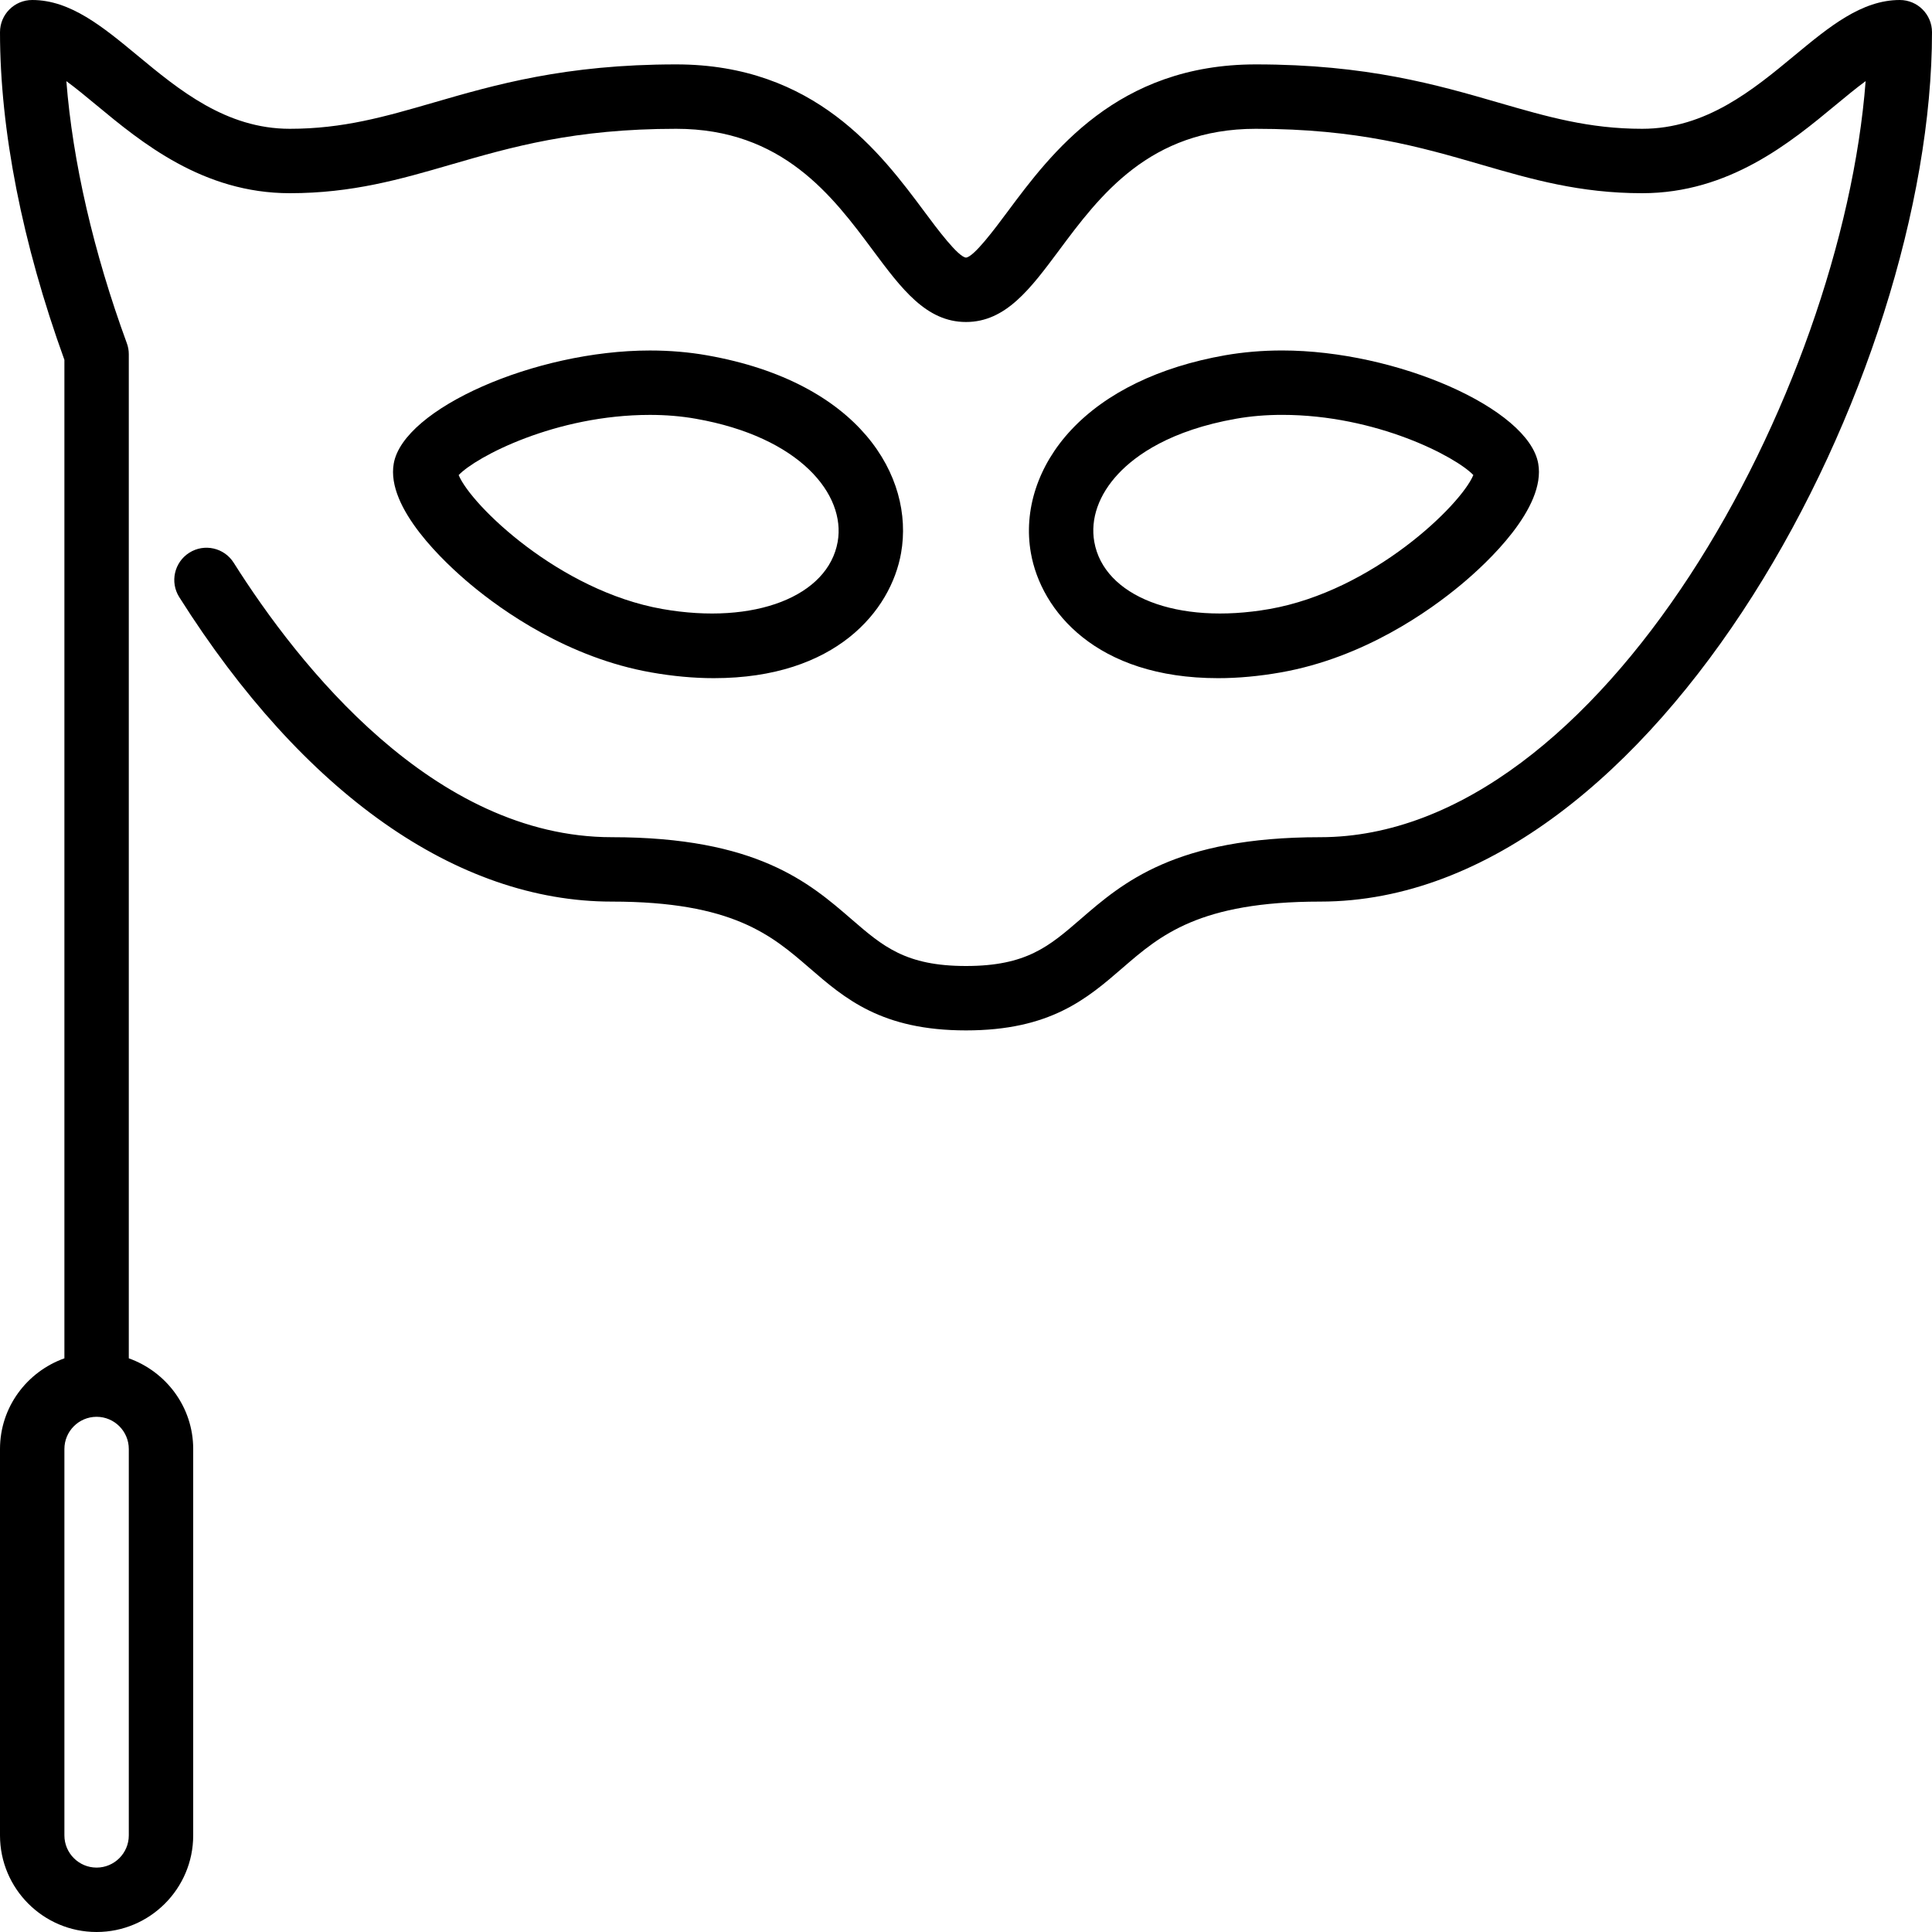
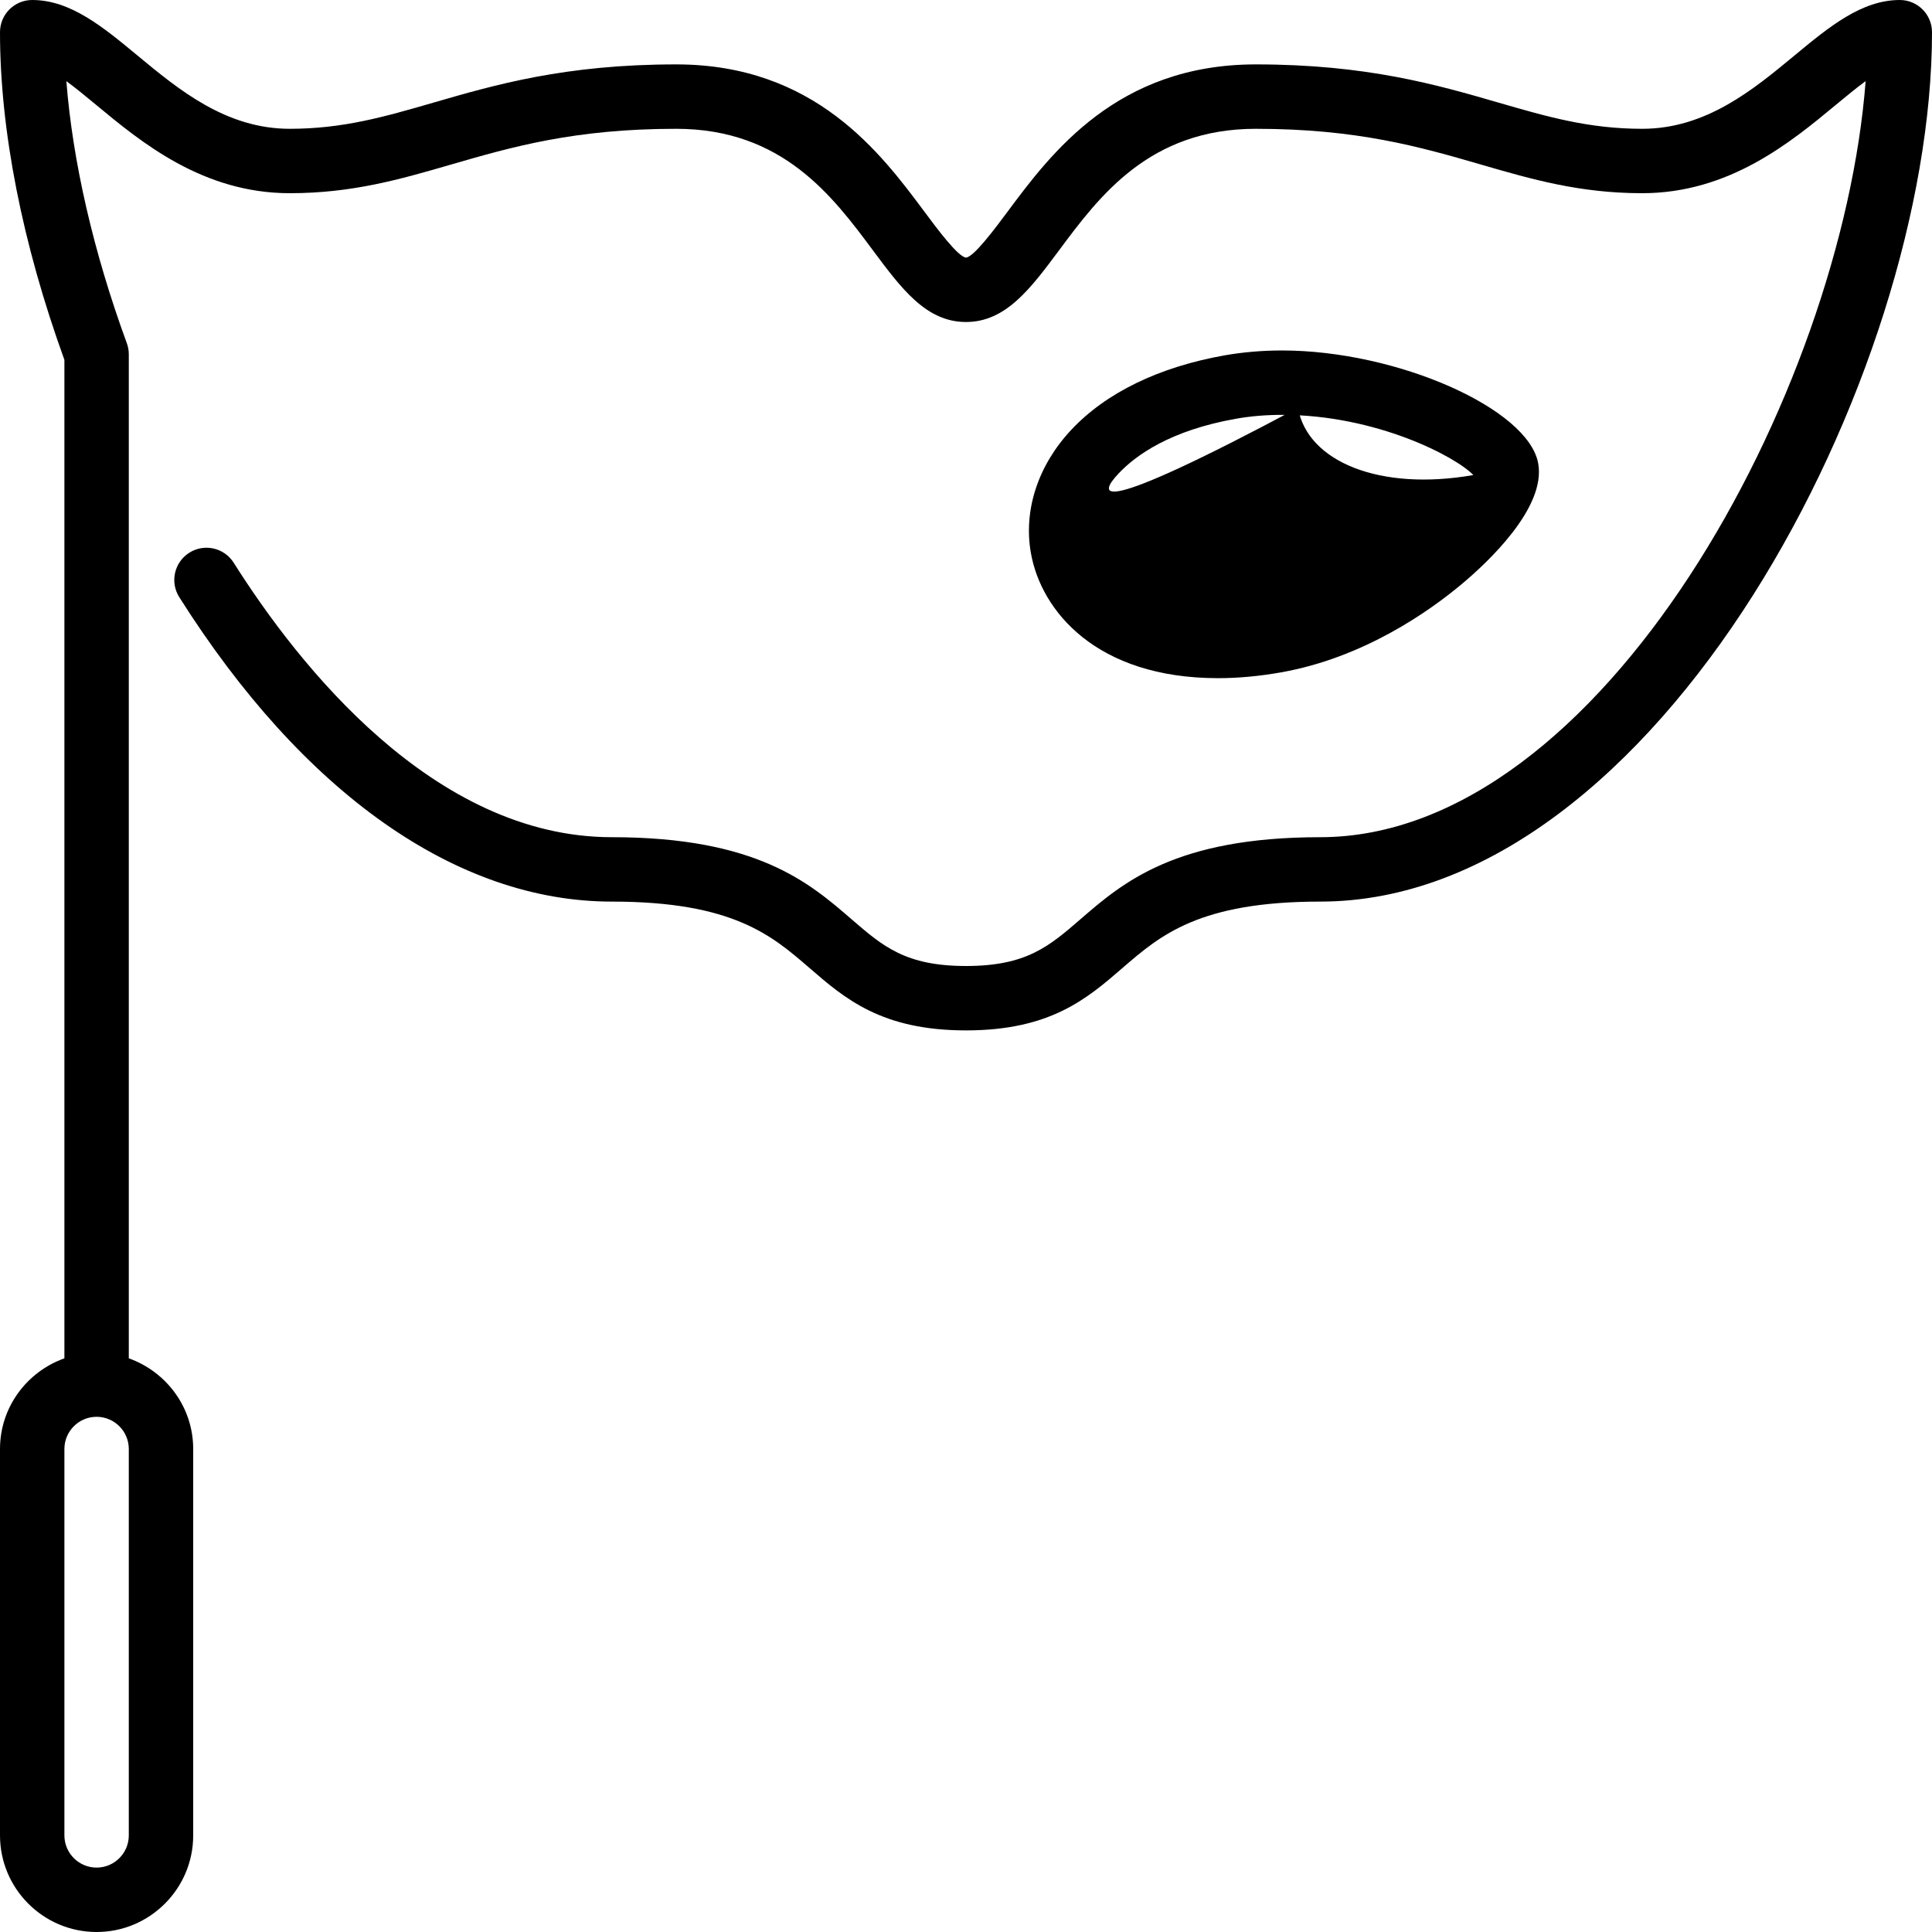
<svg xmlns="http://www.w3.org/2000/svg" fill="#000000" height="800px" width="800px" version="1.1" id="Layer_1" viewBox="0 0 512 512" xml:space="preserve">
  <g>
    <g>
      <g>
-         <path d="M172.561,178.193c5.743,1.016,11.332,1.527,16.623,1.527h0.008c32.29,0,46.908-17.869,49.604-33.169     c3.567-20.241-10.999-45.261-51.422-52.386c-4.813-0.853-9.916-1.28-15.138-1.28c-30.43,0-65.331,15.403-67.891,29.961     c-2.091,11.802,13.542,26.325,20.361,32.026C133.146,161.92,150.579,174.319,172.561,178.193z M172.237,109.952     c4.233,0,8.337,0.341,12.177,1.024c27.588,4.855,39.782,20.087,37.581,32.606c-2.543,14.379-21.888,22.135-46.473,17.809     c-27.264-4.813-50.645-27.469-53.973-35.49C126.165,121.045,147.226,109.952,172.237,109.952z" />
        <path d="M503.467,0c-10.146,0-18.756,7.134-27.87,14.677c-11.008,9.122-23.484,19.456-40.397,19.456     c-14.131,0-25.173-3.2-37.965-6.904c-16.427-4.77-35.038-10.163-64.435-10.163c-36.753,0-54.246,23.526-65.826,39.083     c-3.319,4.463-8.875,11.93-10.974,12.117c-2.108-0.188-7.663-7.654-10.982-12.117c-11.58-15.556-29.073-39.083-65.818-39.083     c-29.406,0-48.017,5.393-64.444,10.163c-12.792,3.703-23.834,6.904-37.956,6.904c-16.922,0-29.397-10.334-40.405-19.456     C27.281,7.134,18.671,0,8.533,0C3.814,0,0,3.823,0,8.533c0,25.975,5.897,55.979,17.067,86.835V359.97     C7.151,363.511,0,372.89,0,384v102.4C0,500.514,11.477,512,25.6,512c14.114,0,25.6-11.486,25.6-25.6V384     c0-11.11-7.159-20.489-17.067-24.03V93.867c0-1.007-0.179-1.997-0.529-2.935c-8.815-24.038-14.362-48.196-16.017-69.427     c2.543,1.86,5.248,4.104,7.919,6.315C37.419,37.692,53.726,51.2,76.8,51.2c16.546,0,29.252-3.678,42.701-7.586     c16.085-4.659,32.717-9.481,59.699-9.481c28.169,0,41.455,17.852,52.13,32.205c7.586,10.189,14.131,18.995,24.67,18.995     c10.53,0,17.075-8.806,24.661-18.995c10.675-14.353,23.962-32.205,52.139-32.205c26.974,0,43.605,4.821,59.691,9.481     c13.449,3.908,26.155,7.586,42.709,7.586c23.066,0,39.373-13.508,51.285-23.381c2.68-2.21,5.393-4.463,7.927-6.323     c-6.289,82.381-69.888,200.371-144.546,200.371c-38.417,0-52.335,12.049-63.522,21.726C278.016,250.795,272,256,256,256     s-22.025-5.205-30.353-12.407c-11.187-9.677-25.105-21.726-63.514-21.726c-47.189,0-83.029-45.568-100.198-72.73     c-2.517-3.994-7.799-5.18-11.776-2.654c-3.977,2.517-5.171,7.782-2.654,11.767c32.879,52.028,73.591,80.683,114.628,80.683     c32.051,0,42.368,8.934,52.352,17.562c9.412,8.149,19.149,16.572,41.515,16.572c22.357,0,32.094-8.422,41.506-16.572     c9.984-8.627,20.301-17.562,52.361-17.562C439.364,238.933,512,99.516,512,8.533C512,3.823,508.177,0,503.467,0z M25.6,375.467     c4.702,0,8.533,3.831,8.533,8.533v102.4c0,4.702-3.831,8.533-8.533,8.533c-4.71,0-8.533-3.831-8.533-8.533V384     C17.067,379.298,20.89,375.467,25.6,375.467z" />
-         <path d="M322.807,179.721c5.291,0,10.88-0.512,16.623-1.527c21.99-3.874,39.424-16.282,47.855-23.33     c6.827-5.692,22.451-20.224,20.361-32.017c-2.56-14.566-37.453-29.969-67.883-29.969c-5.222,0-10.325,0.435-15.147,1.28     c-17.417,3.072-31.488,9.899-40.713,19.746c-8.815,9.395-12.715,21.299-10.709,32.64     C275.883,161.852,290.492,179.721,322.807,179.721z M296.354,125.568c4.659-4.975,13.858-11.537,31.224-14.601     c3.849-0.683,7.953-1.024,12.186-1.024c25.011,0,46.071,11.102,50.688,15.949c-3.328,8.021-26.709,30.686-53.982,35.499     c-24.619,4.326-43.947-3.439-46.473-17.809C288.922,137.489,291.183,131.089,296.354,125.568z" />
+         <path d="M322.807,179.721c5.291,0,10.88-0.512,16.623-1.527c21.99-3.874,39.424-16.282,47.855-23.33     c6.827-5.692,22.451-20.224,20.361-32.017c-2.56-14.566-37.453-29.969-67.883-29.969c-5.222,0-10.325,0.435-15.147,1.28     c-17.417,3.072-31.488,9.899-40.713,19.746c-8.815,9.395-12.715,21.299-10.709,32.64     C275.883,161.852,290.492,179.721,322.807,179.721z M296.354,125.568c4.659-4.975,13.858-11.537,31.224-14.601     c3.849-0.683,7.953-1.024,12.186-1.024c25.011,0,46.071,11.102,50.688,15.949c-24.619,4.326-43.947-3.439-46.473-17.809C288.922,137.489,291.183,131.089,296.354,125.568z" />
      </g>
    </g>
  </g>
</svg>